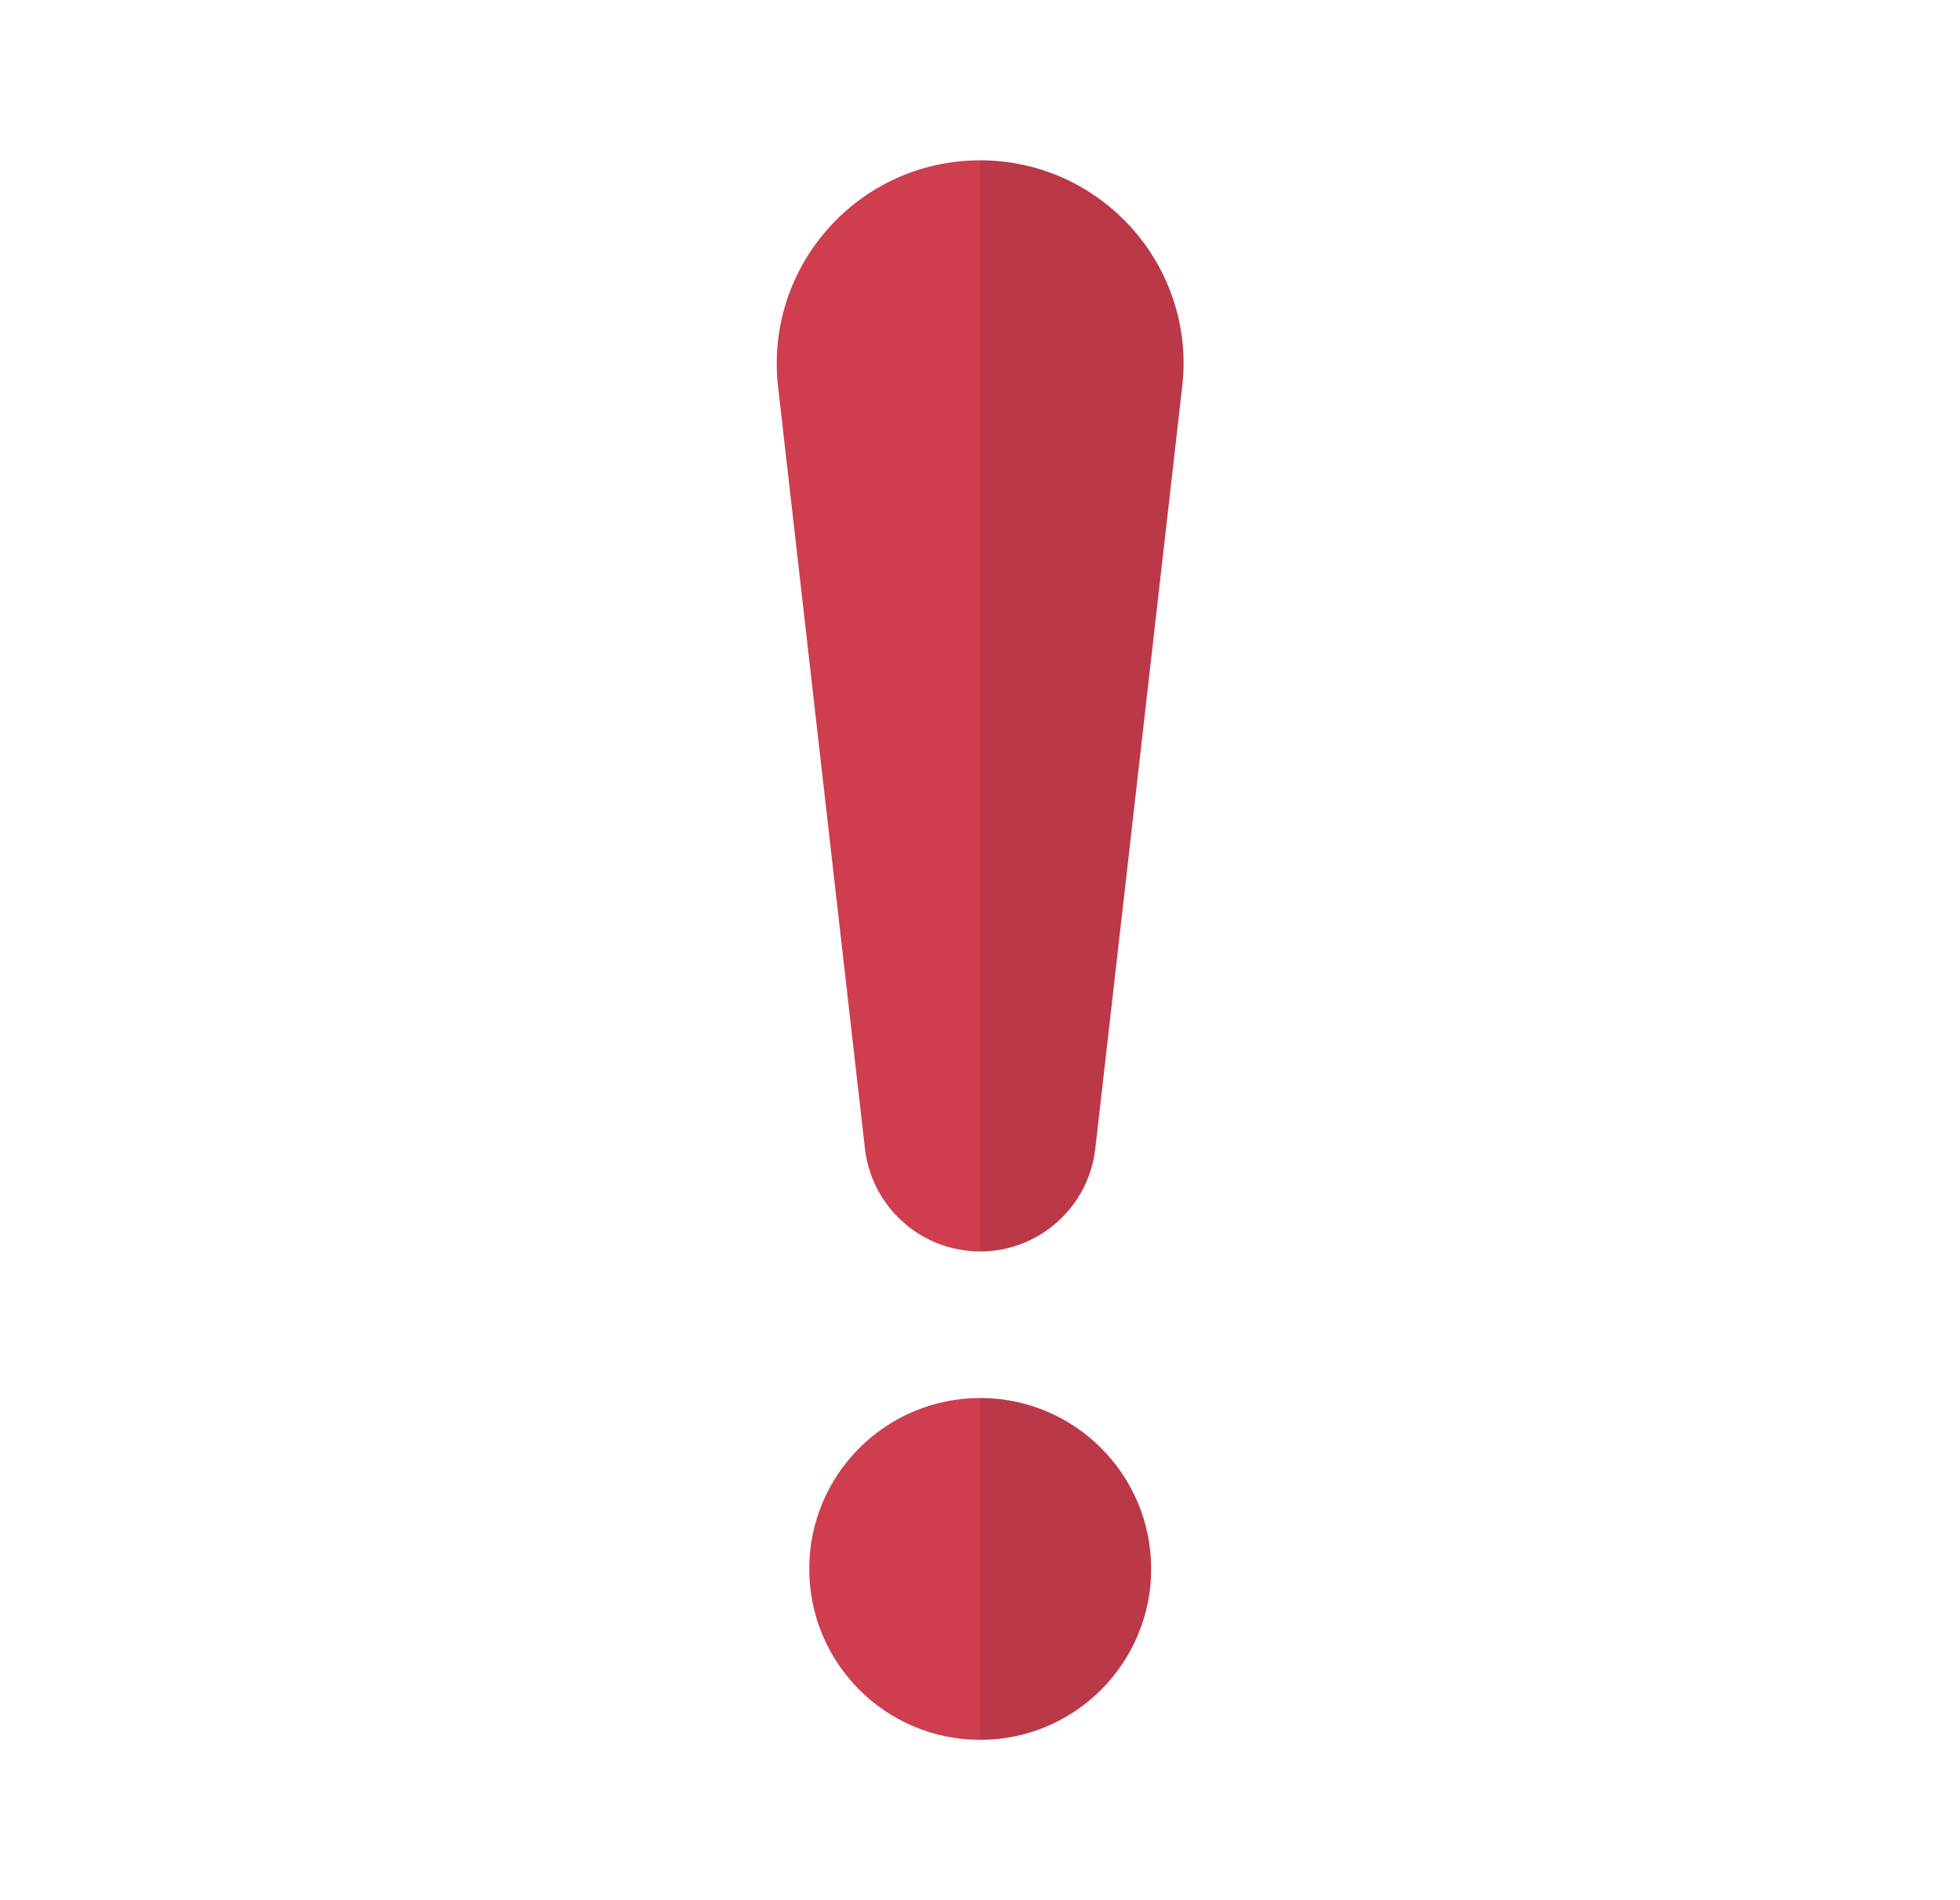
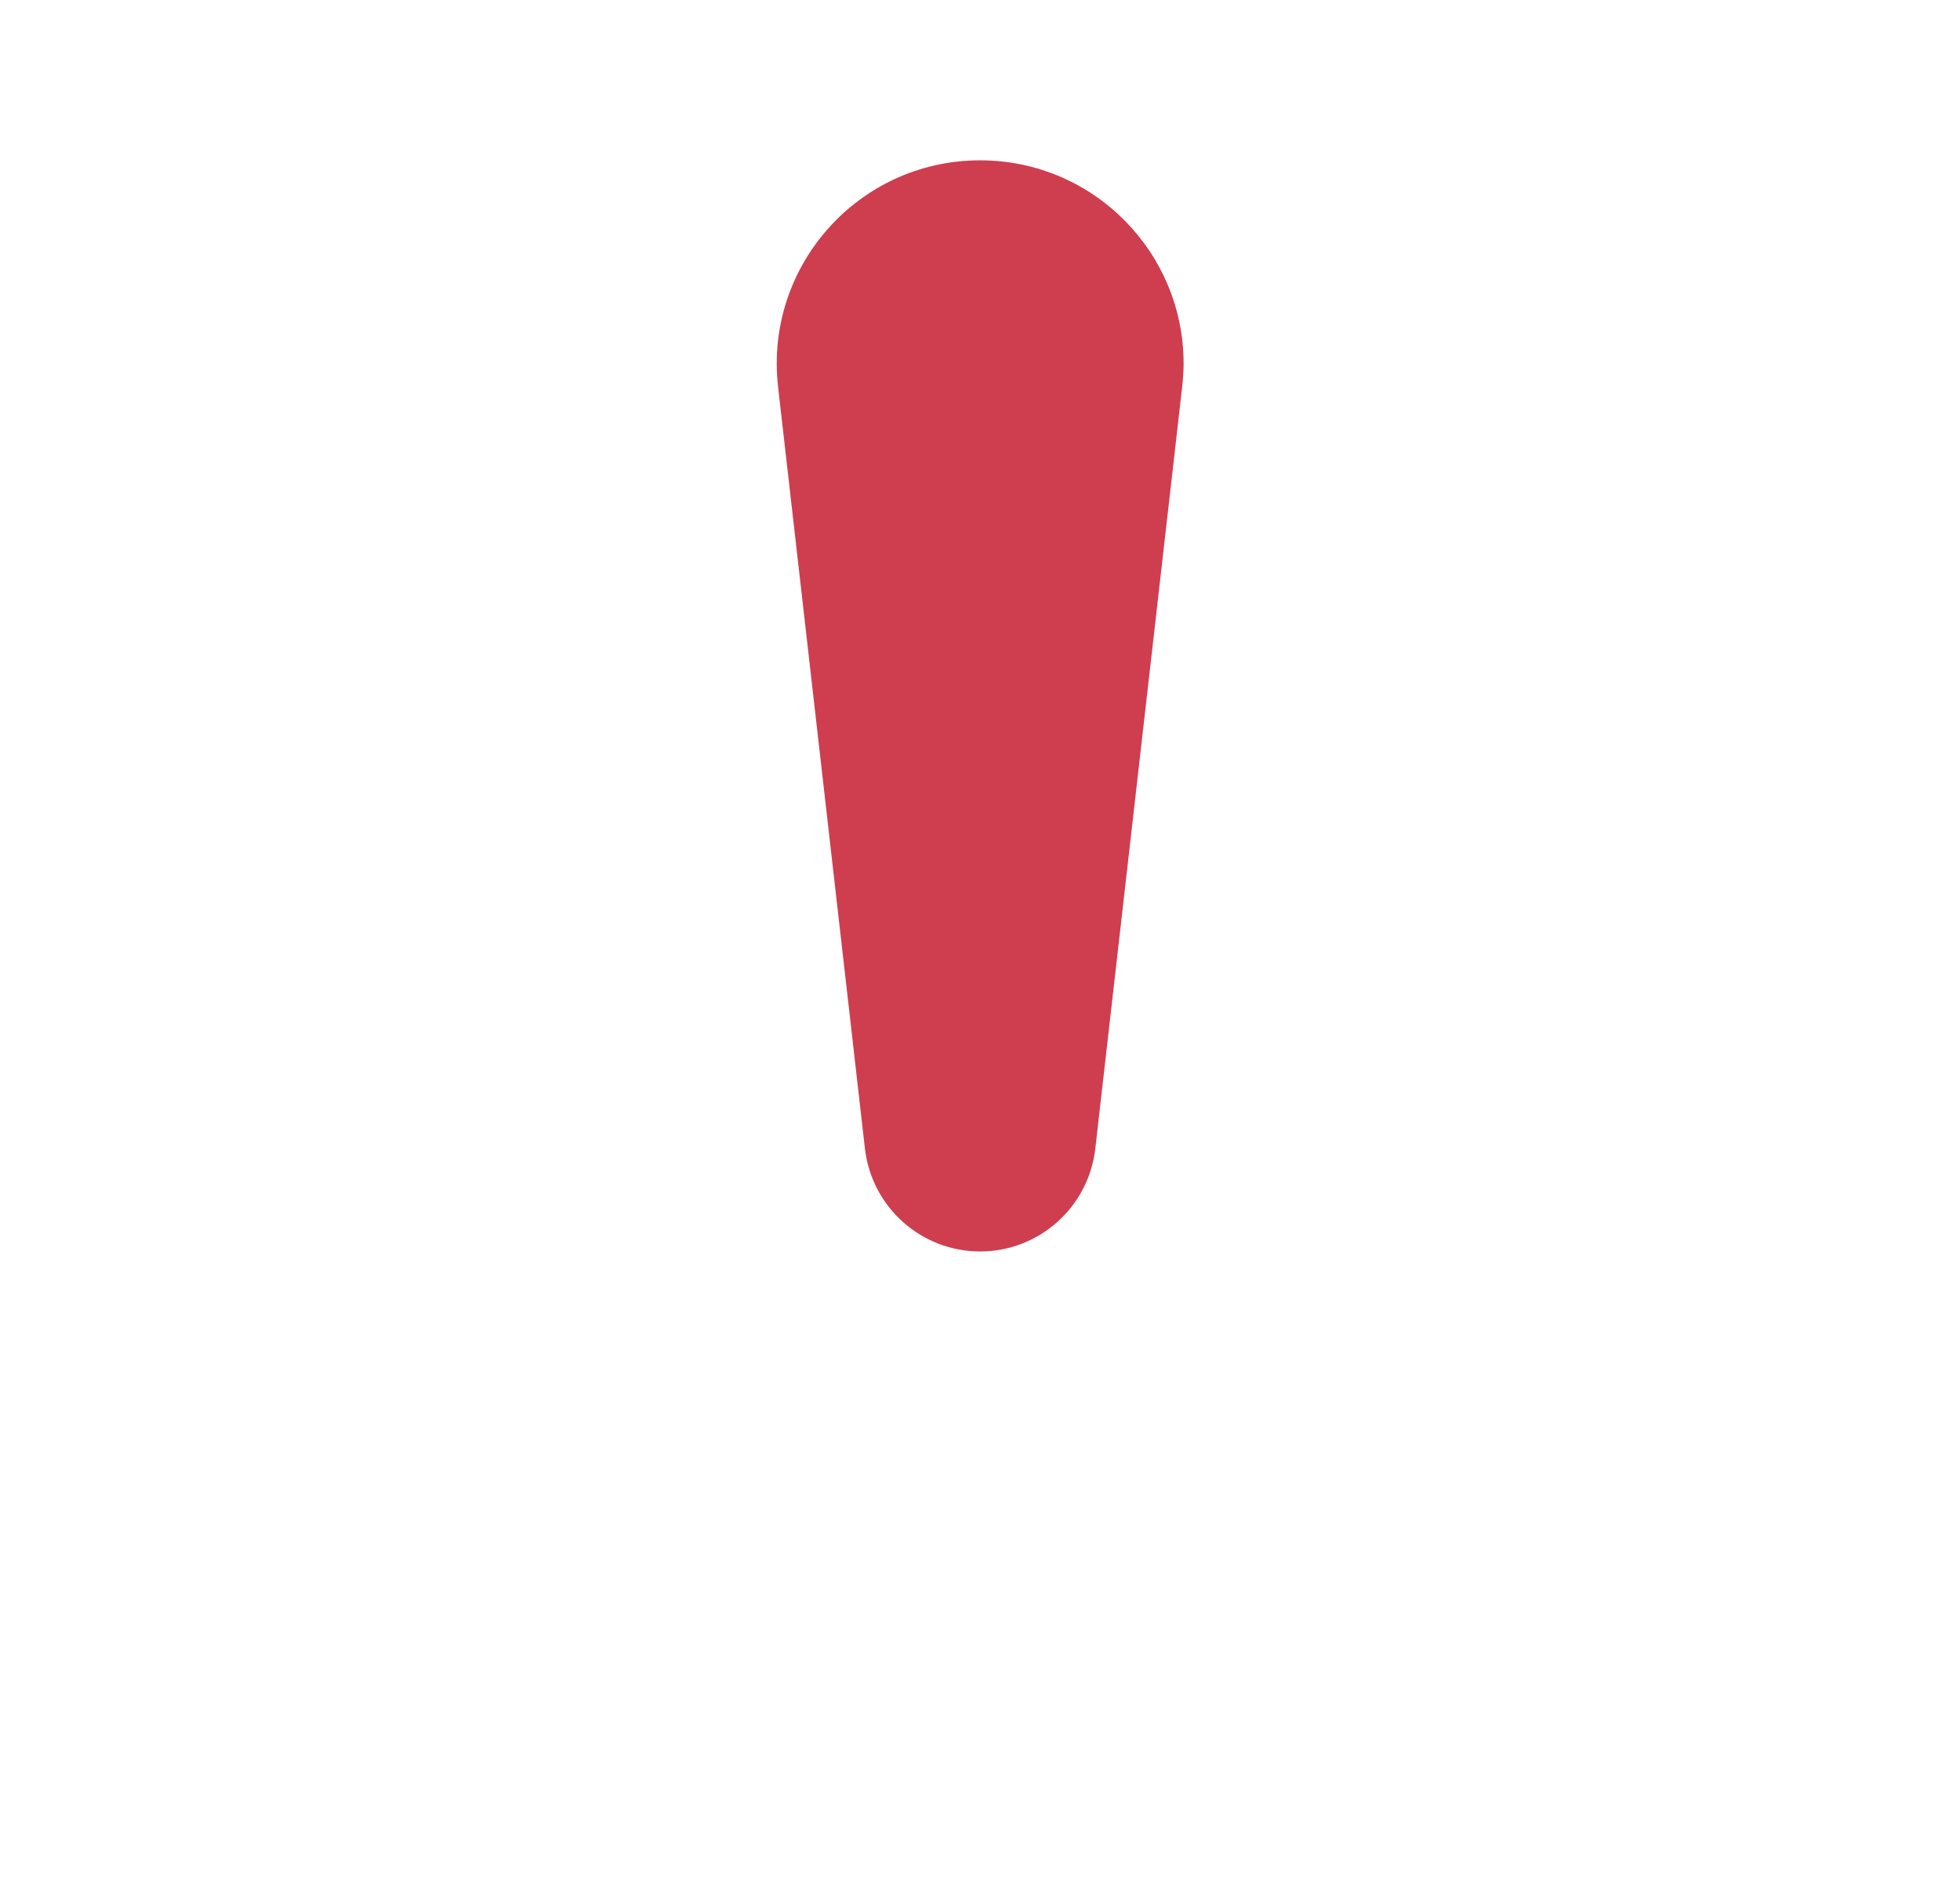
<svg xmlns="http://www.w3.org/2000/svg" width="33" height="32" viewBox="0 0 33 32" fill="none">
  <path d="M19.928 6.12C19.928 6.25 19.919 6.38 19.904 6.513L18.441 19.346C18.326 20.333 17.492 21.075 16.502 21.075C15.512 21.075 14.679 20.333 14.563 19.346L13.1 6.513C12.87 4.479 14.457 2.7 16.502 2.7C18.415 2.7 19.928 4.255 19.928 6.12Z" fill="#CE3E4F" />
-   <path d="M16.504 29.3C18.093 29.3 19.382 28.011 19.382 26.421C19.382 24.831 18.093 23.543 16.504 23.543C14.914 23.543 13.625 24.831 13.625 26.421C13.625 28.011 14.914 29.3 16.504 29.3Z" fill="#CE3E4F" />
-   <path opacity="0.1" d="M19.379 26.421C19.379 28.011 18.09 29.3 16.5 29.3V23.543C18.09 23.543 19.379 24.831 19.379 26.421Z" fill="black" />
-   <path opacity="0.1" d="M19.925 6.12C19.925 6.25 19.917 6.38 19.902 6.513L18.439 19.346C18.324 20.333 17.49 21.075 16.5 21.075V2.7C18.412 2.7 19.925 4.255 19.925 6.12Z" fill="black" />
</svg>